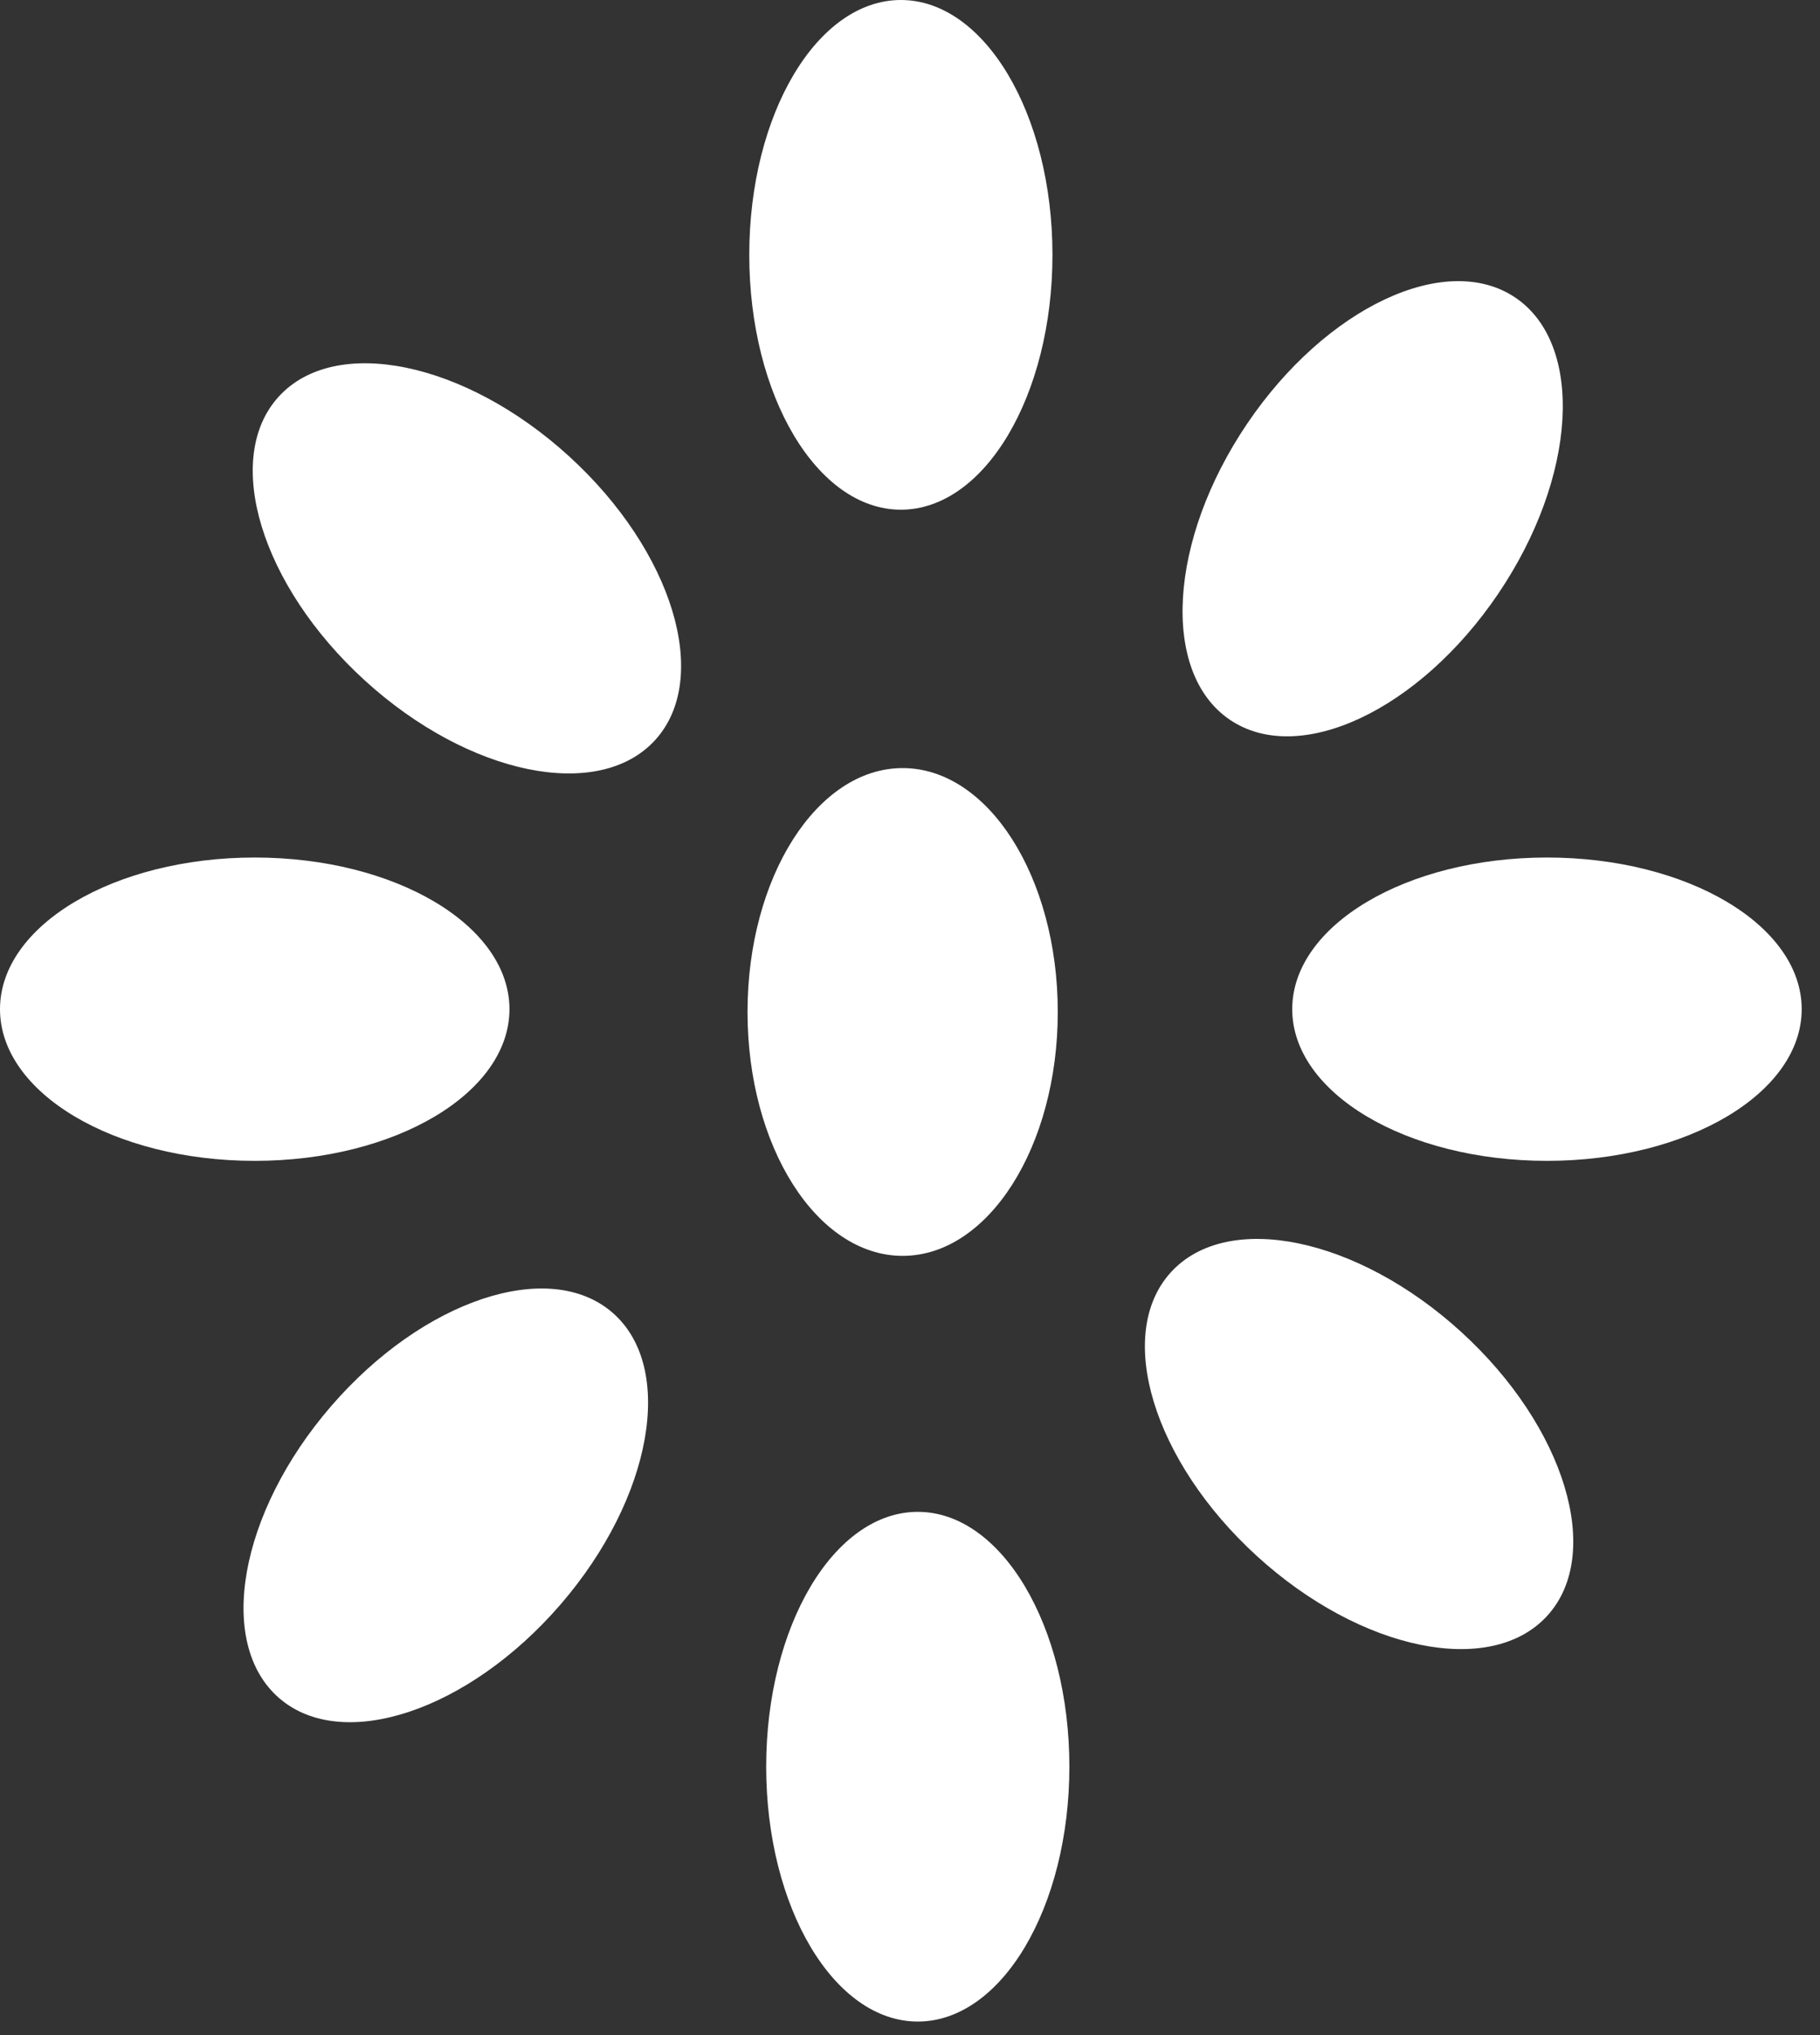
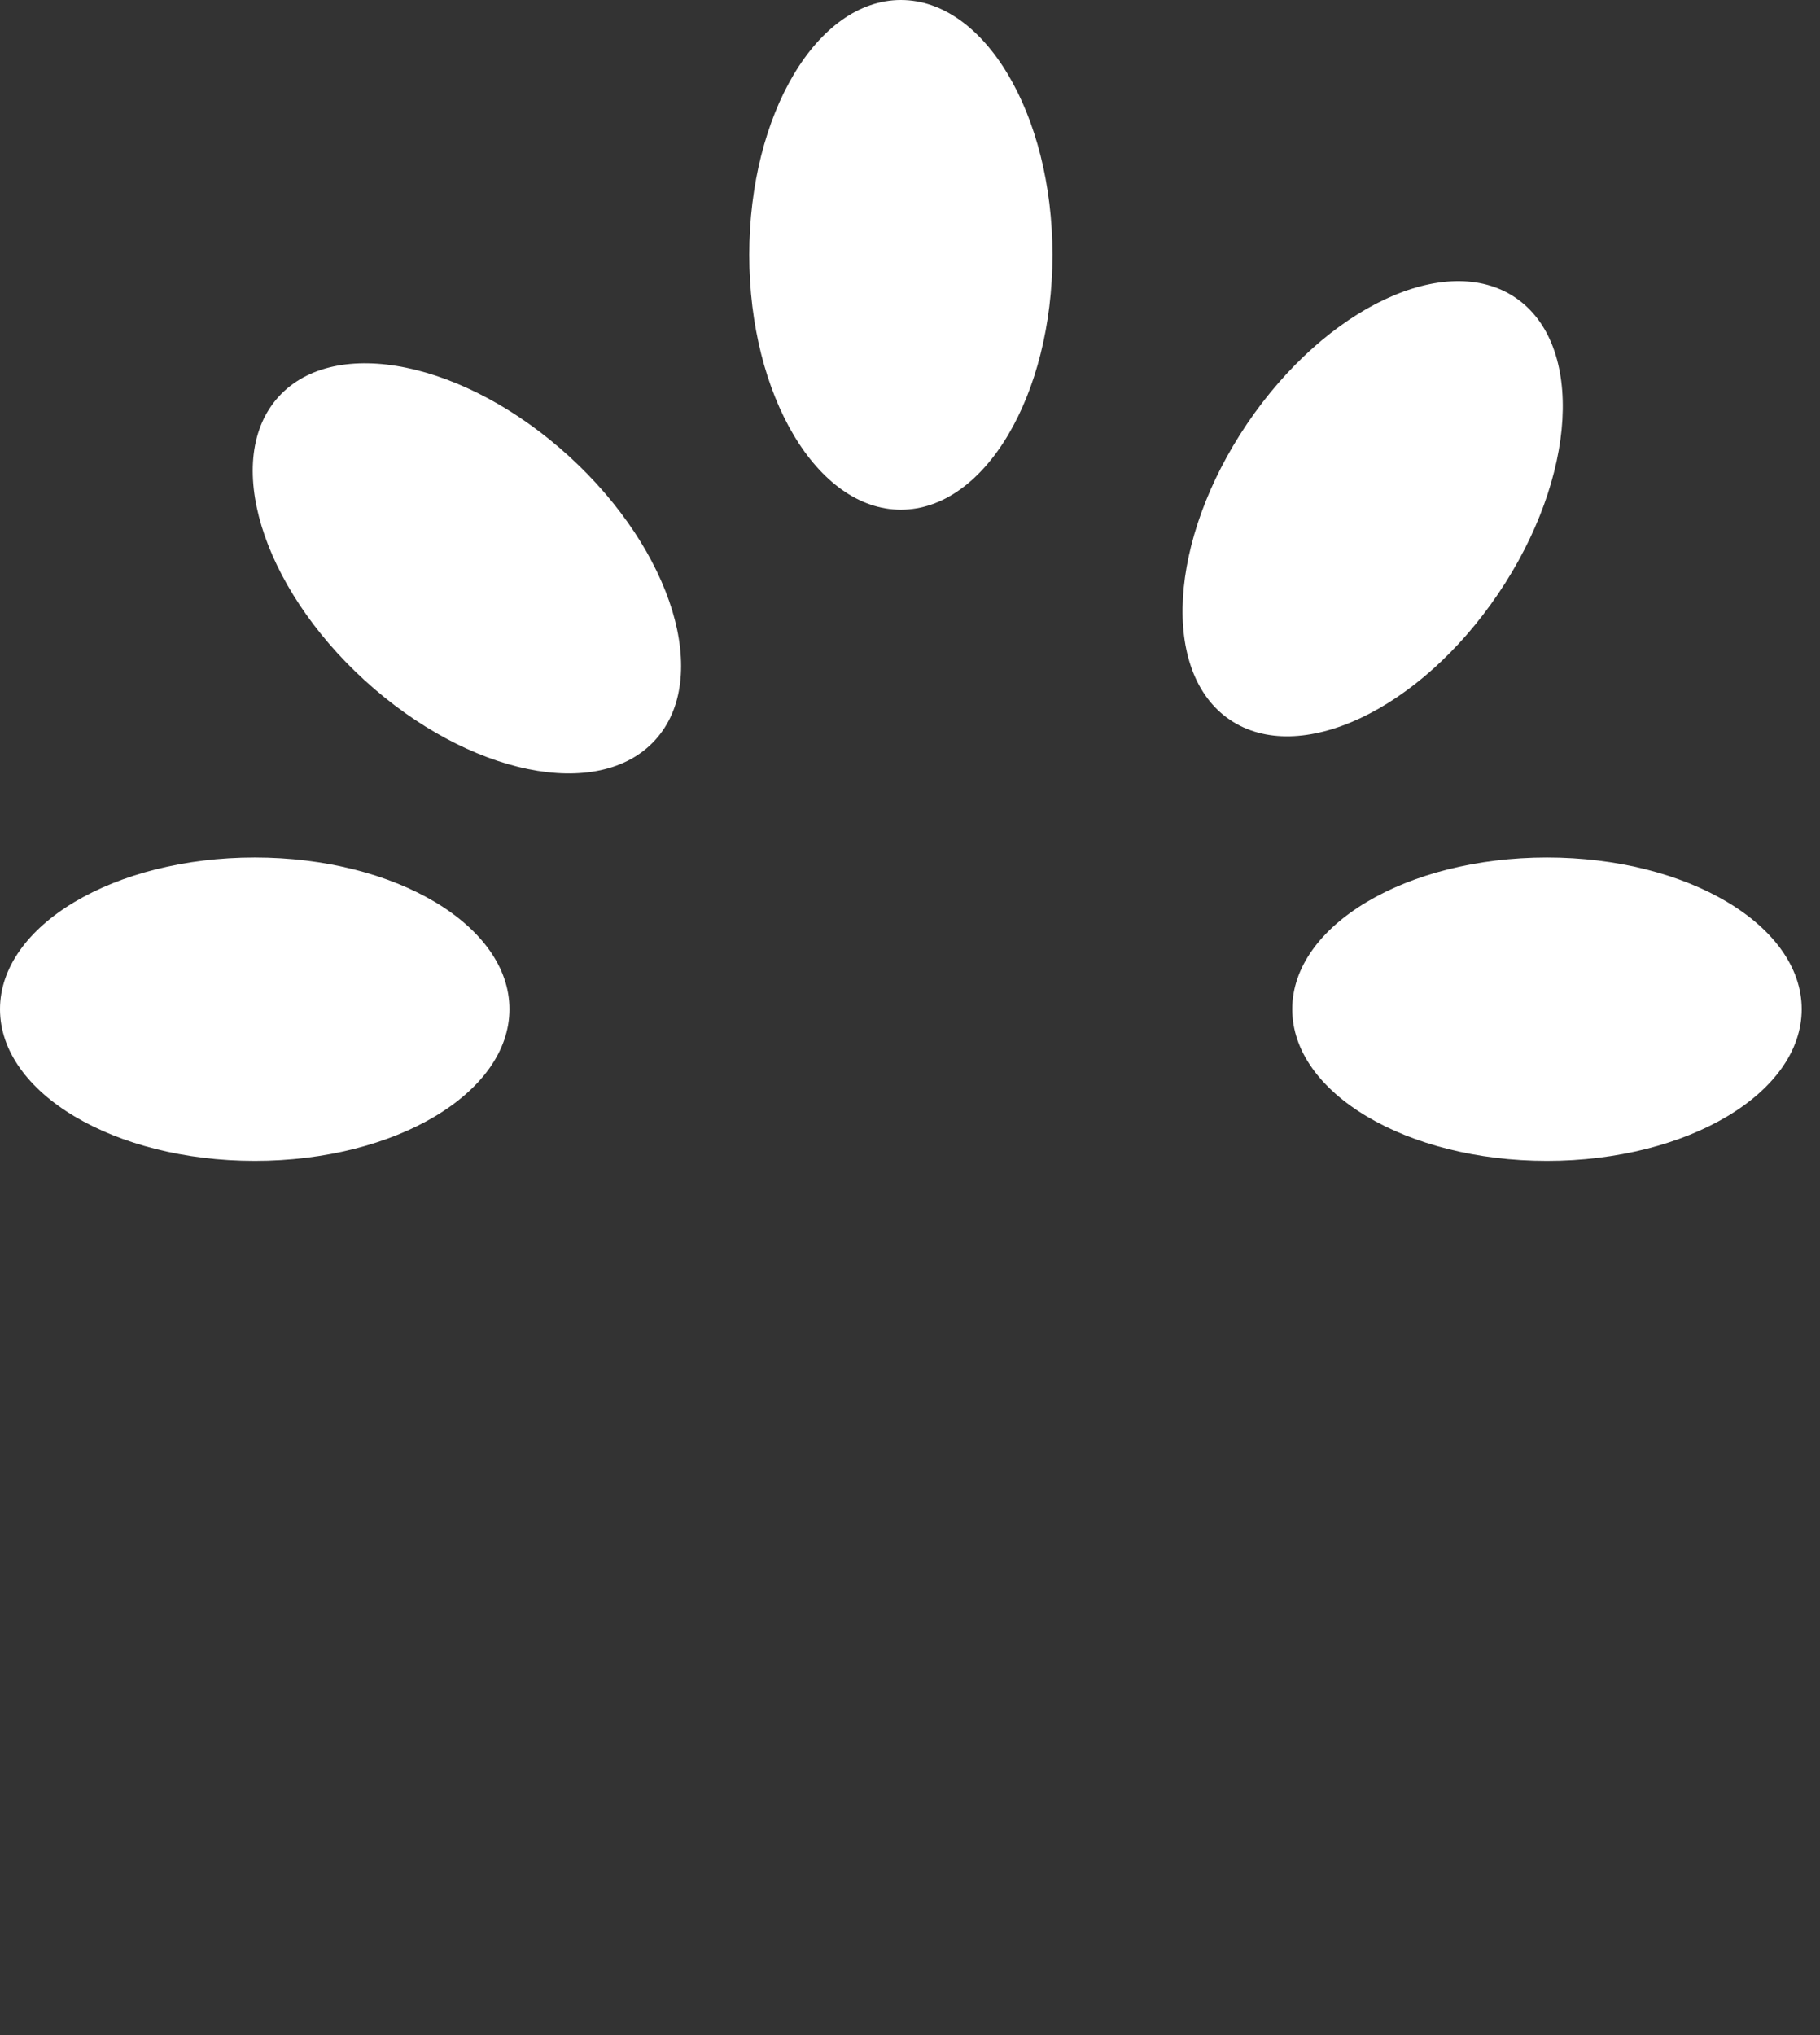
<svg xmlns="http://www.w3.org/2000/svg" width="51" height="57" viewBox="0 0 51 57" fill="none">
  <rect x="0" y="0" width="51" height="57" fill="#333333" stroke="none" />
-   <ellipse cx="25.294" cy="28.344" rx="4.347" ry="6.831" fill="white" />
  <ellipse cx="25.244" cy="7.138" rx="4.248" ry="7.138" fill="white" />
  <ellipse cx="38.465" cy="14.249" rx="4.248" ry="7.138" transform="rotate(34.087 38.465 14.249)" fill="white" />
-   <ellipse cx="12.492" cy="42.163" rx="4.248" ry="7.138" transform="rotate(40.845 12.492 42.163)" fill="white" />
-   <ellipse cx="25.718" cy="49.483" rx="4.248" ry="7.138" fill="white" />
-   <ellipse cx="38.084" cy="40.445" rx="4.248" ry="7.138" transform="rotate(-47.633 38.084 40.445)" fill="white" />
  <ellipse cx="13.084" cy="15.919" rx="4.248" ry="7.138" transform="rotate(-47.633 13.084 15.919)" fill="white" />
  <ellipse cx="7.138" cy="28.266" rx="4.248" ry="7.138" transform="rotate(-90 7.138 28.266)" fill="white" />
  <ellipse cx="43.349" cy="28.266" rx="4.248" ry="7.138" transform="rotate(-90 43.349 28.266)" fill="white" />
</svg>